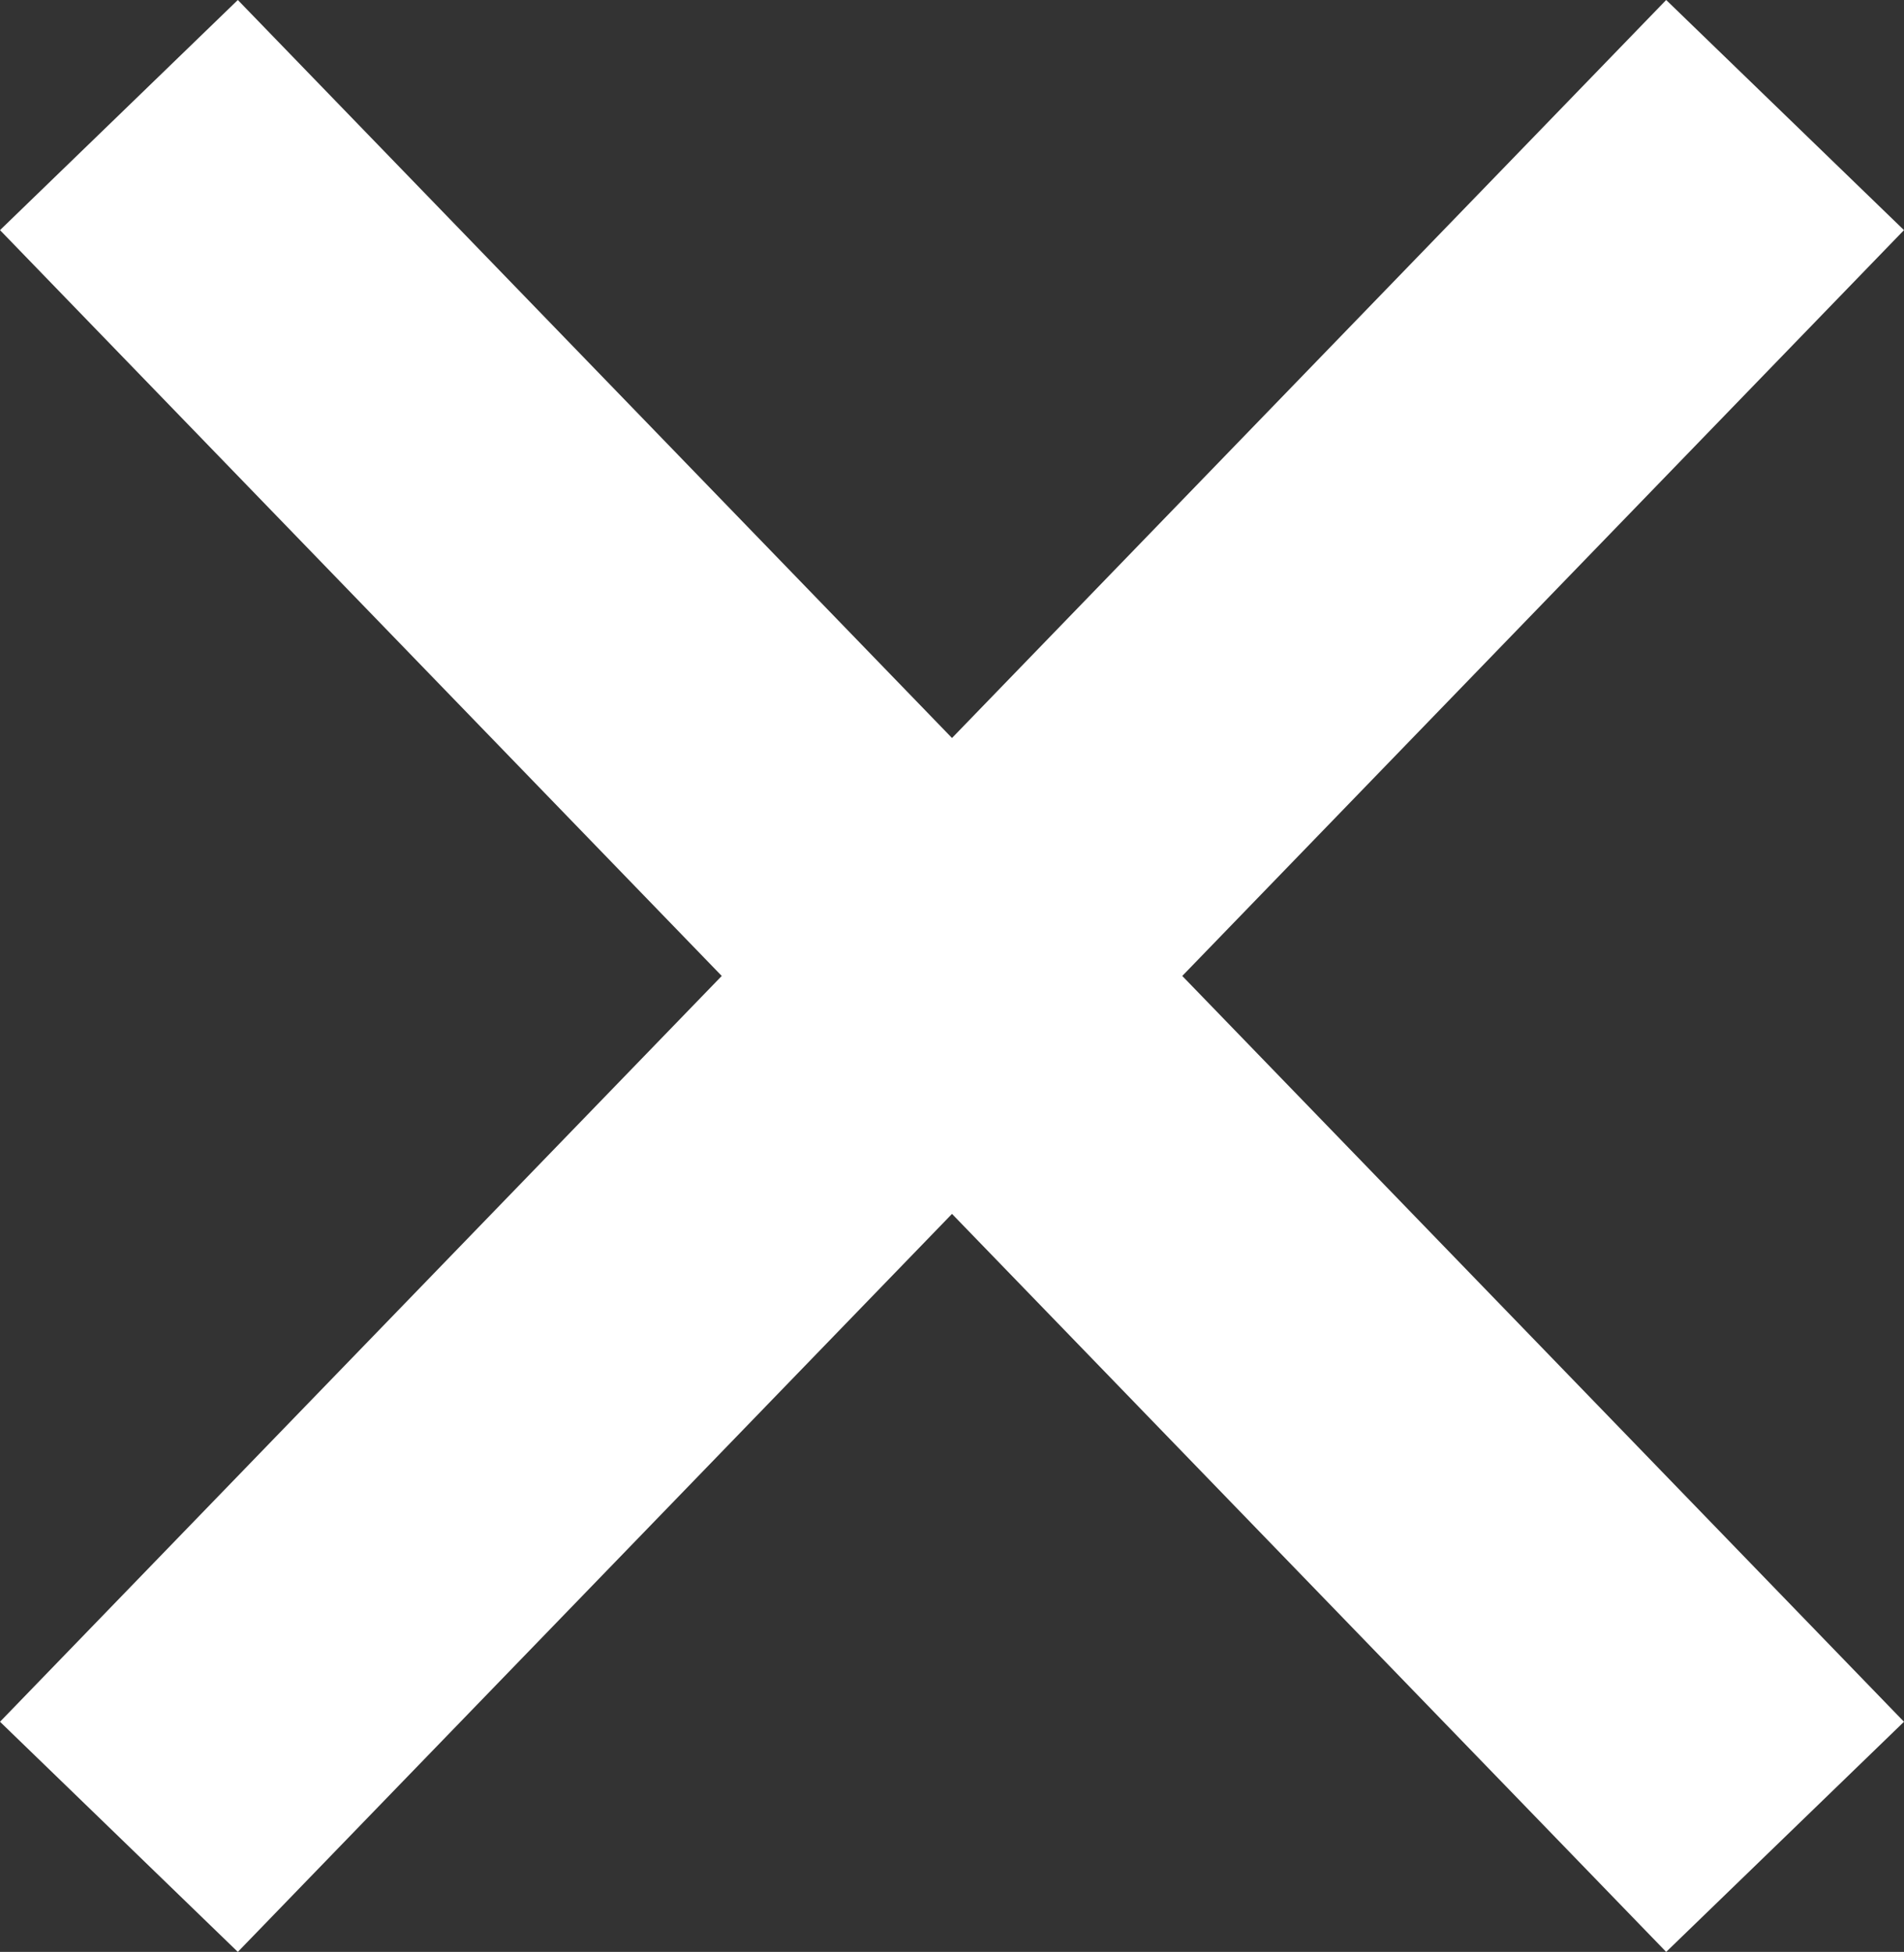
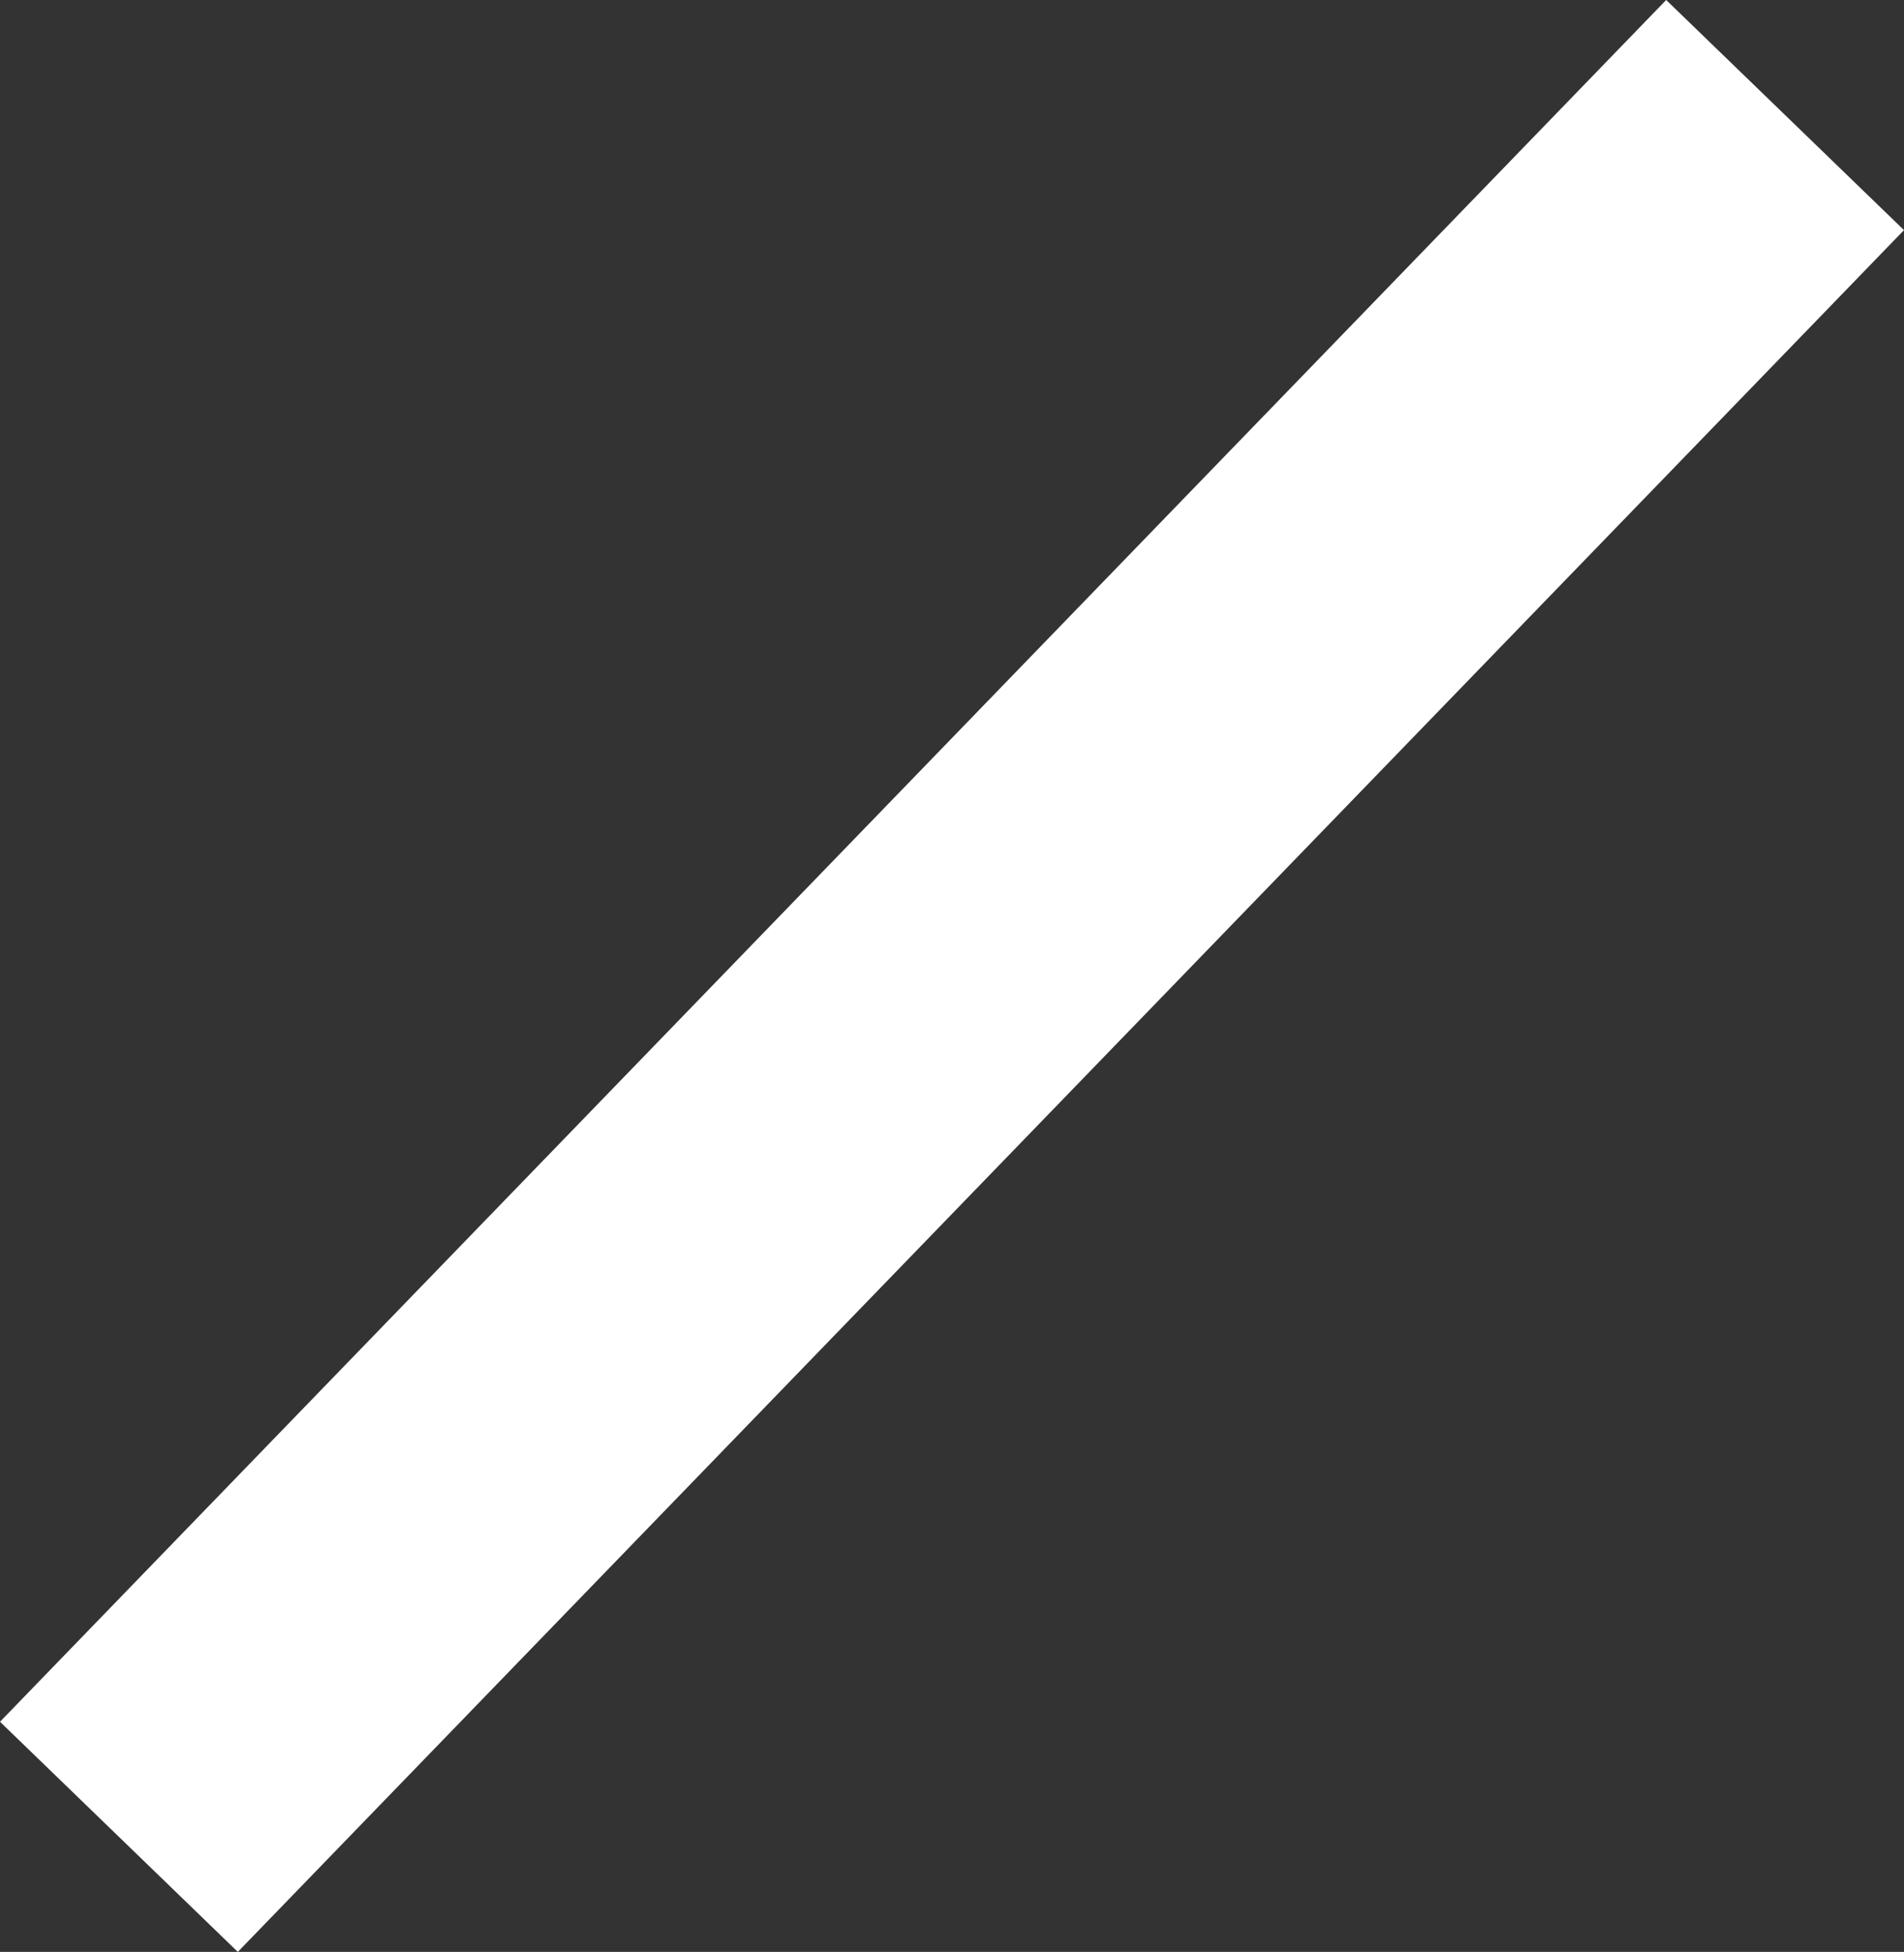
<svg xmlns="http://www.w3.org/2000/svg" width="17.26" height="17.694" viewBox="0 0 17.26 17.694">
  <rect x="0" y="0" width="17.26" height="17.694" fill="#333333" stroke="none" />
  <g transform="translate(-1296.083 -60.977)">
    <g transform="translate(1297.161 62.02)">
-       <line x1="15.104" y1="15.608" transform="translate(0 0)" fill="none" stroke="#fff" stroke-width="3" />
      <line x1="15.104" y2="15.608" transform="translate(0 0)" fill="none" stroke="#fff" stroke-width="3" />
    </g>
  </g>
</svg>